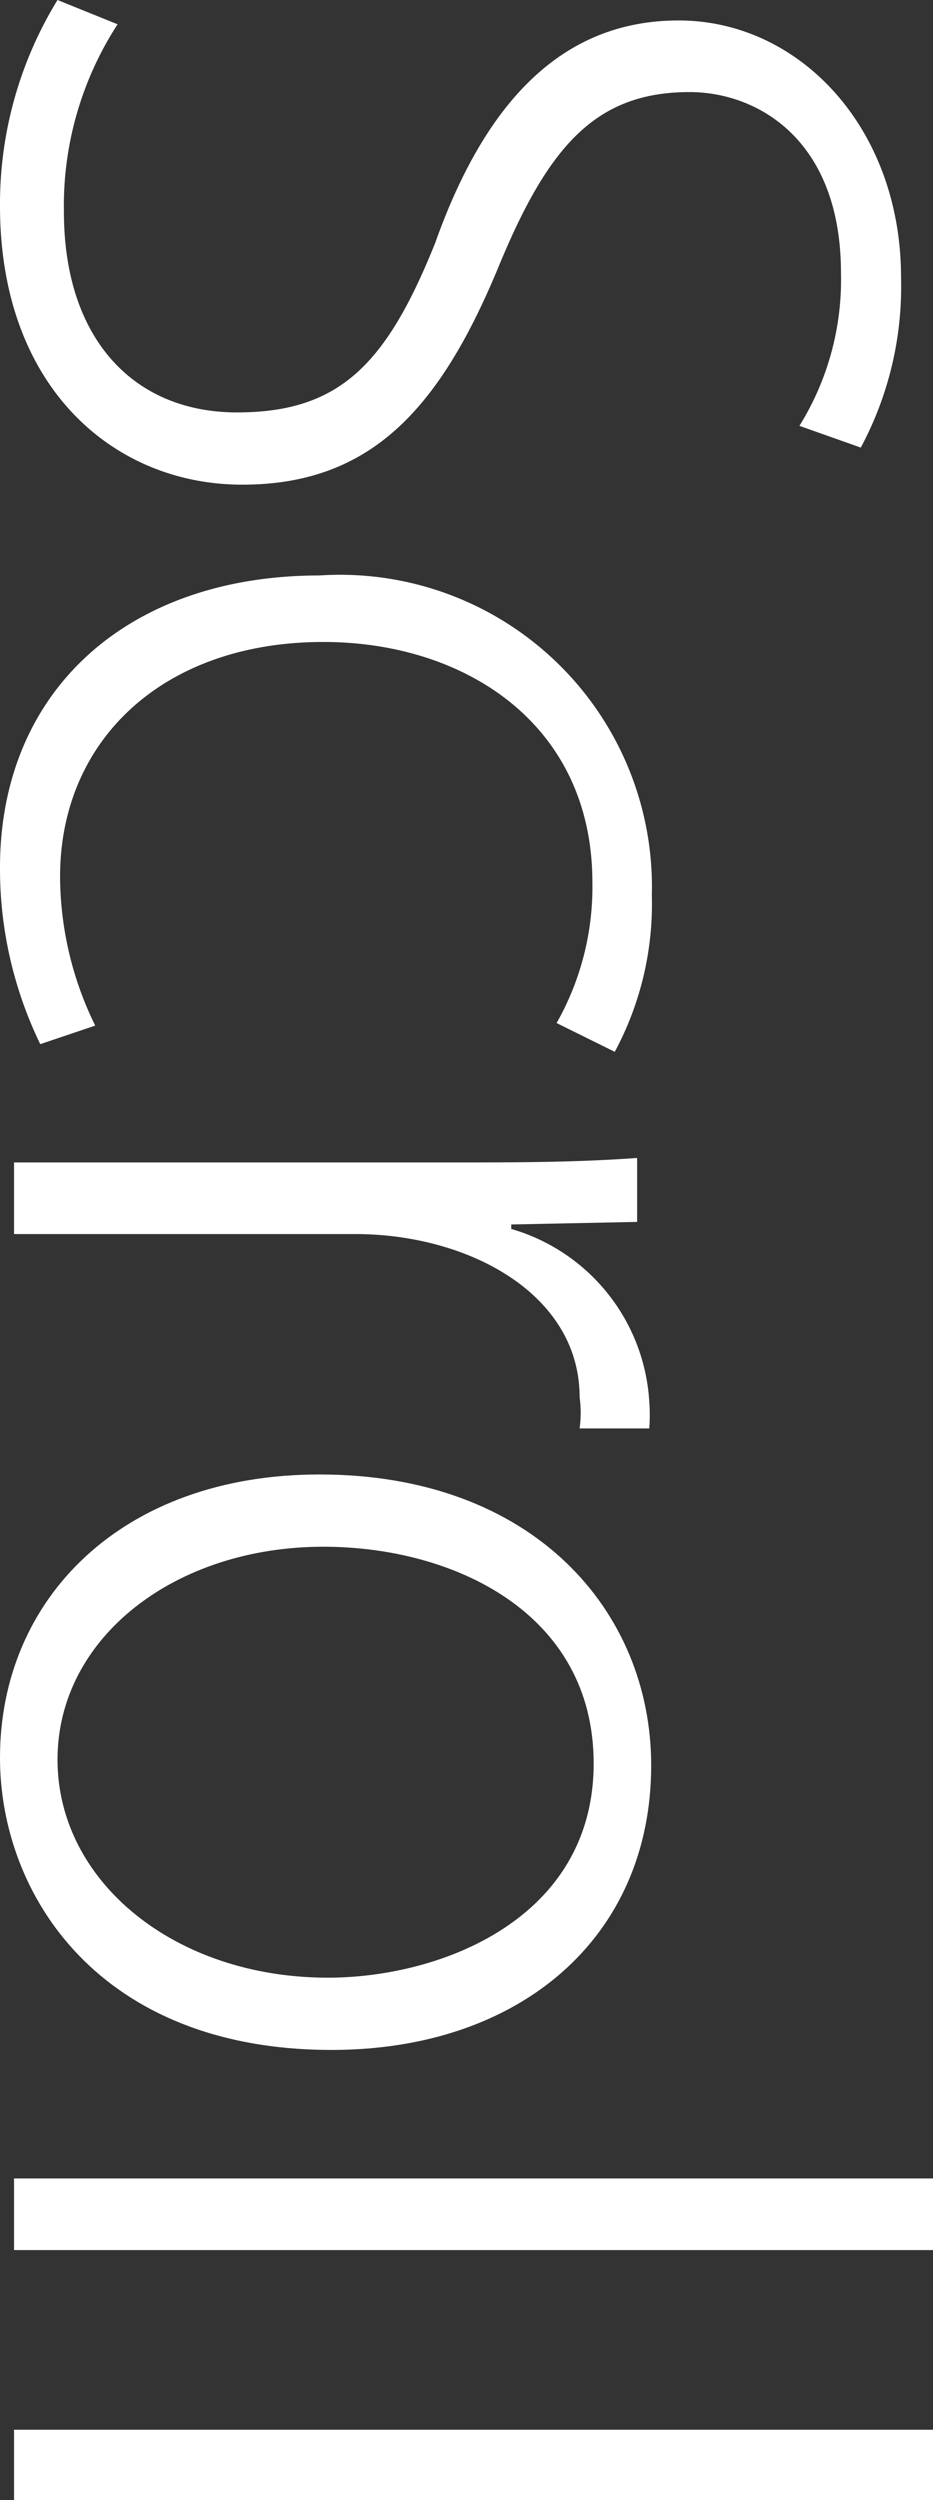
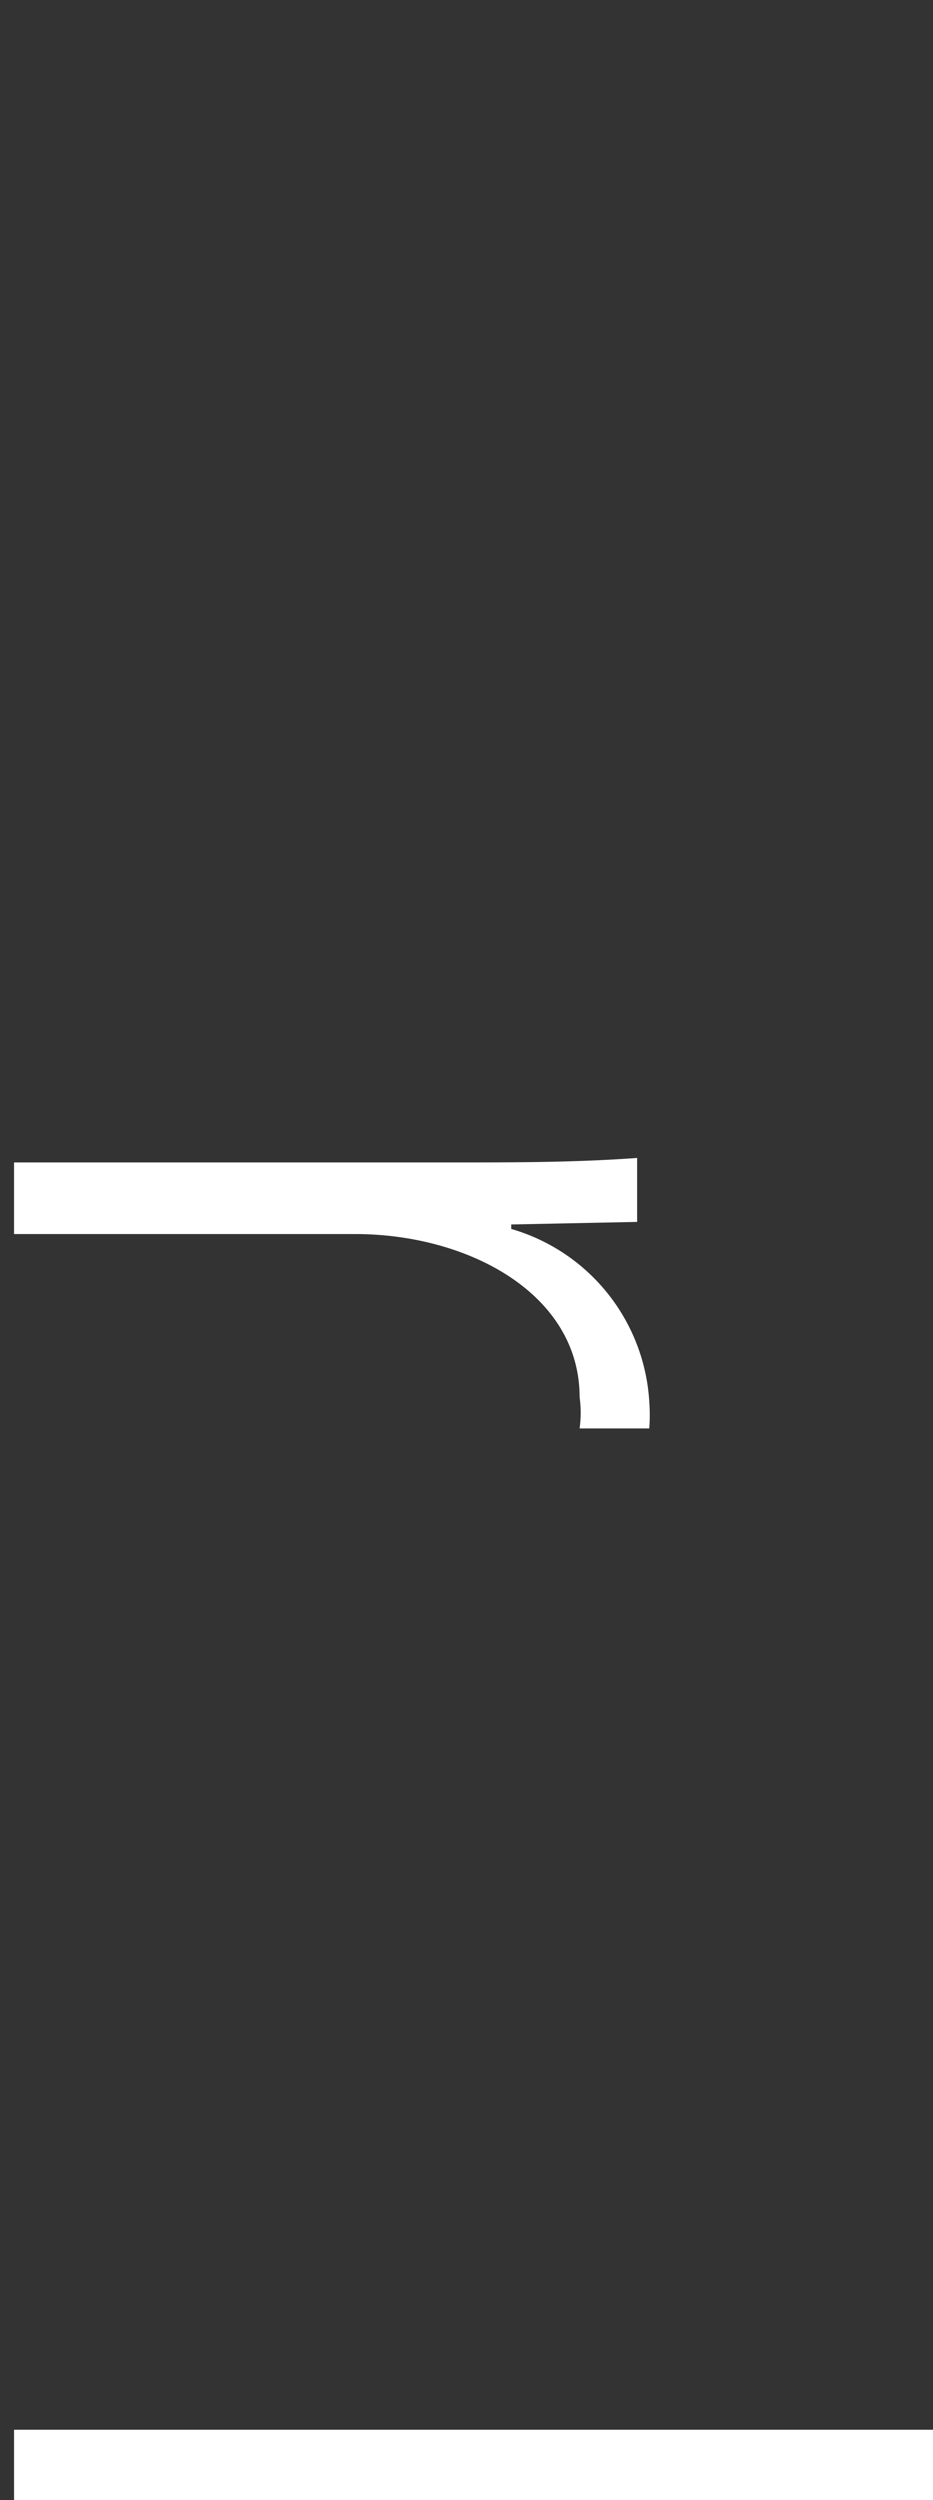
<svg xmlns="http://www.w3.org/2000/svg" viewBox="0 0 14.6 39.1">
  <rect x="0" y="0" width="14.6" height="39.1" fill="#333333" stroke="none" />
  <defs>
    <style>.cls-1{fill:#fff;}</style>
  </defs>
  <title>Asset 1</title>
  <g id="Layer_2" data-name="Layer 2">
    <g id="メイン0">
-       <path class="cls-1" d="M12.51,6.66a4.33,4.33,0,0,0,.65-2.39c0-2.09-1.31-2.83-2.37-2.83-1.48,0-2.22.86-3,2.76-.92,2.21-2,3.38-4,3.38S0,6.07,0,3.22A6.1,6.1,0,0,1,.9,0l.94.38A5.21,5.21,0,0,0,1,3.31c0,2,1.1,3.14,2.71,3.14S6.05,5.69,6.81,3.8C7.56,1.69,8.73.32,10.62.32S14.1,2,14.1,4.34A5.33,5.33,0,0,1,13.47,7Z" />
-       <path class="cls-1" d="M.63,16.33A6.28,6.28,0,0,1,0,13.57C0,10.8,2,9,5,9a4.88,4.88,0,0,1,5.2,5,4.88,4.88,0,0,1-.58,2.45L8.71,16a4.31,4.31,0,0,0,.56-2.2c0-2.48-2-3.76-4.21-3.76-2.5,0-4.12,1.53-4.12,3.67a5.32,5.32,0,0,0,.55,2.33Z" />
      <path class="cls-1" d="M9.07,22.34a1.8,1.8,0,0,0,0-.49c0-1.62-1.75-2.55-3.51-2.55H.22V18.18H7.08c1,0,1.92,0,2.89-.07v1L8,19.15v.07a3,3,0,0,1,2.16,2.7,2.84,2.84,0,0,1,0,.42Z" />
-       <path class="cls-1" d="M5.19,32.06C1.55,32.06,0,29.63,0,27.49,0,25,1.91,23.06,5,23.06c3.35,0,5.19,2.14,5.19,4.55C10.19,30.3,8.14,32.06,5.19,32.06Zm4.1-4.48c0-2.36-2.2-3.39-4.23-3.39C2.74,24.19.9,25.61.9,27.52s1.84,3.41,4.23,3.41C6.91,30.93,9.29,30,9.29,27.58Z" />
-       <path class="cls-1" d="M.22,35.19V34.07H14.6v1.12Z" />
      <path class="cls-1" d="M.22,39.1V38H14.6V39.1Z" />
    </g>
  </g>
</svg>